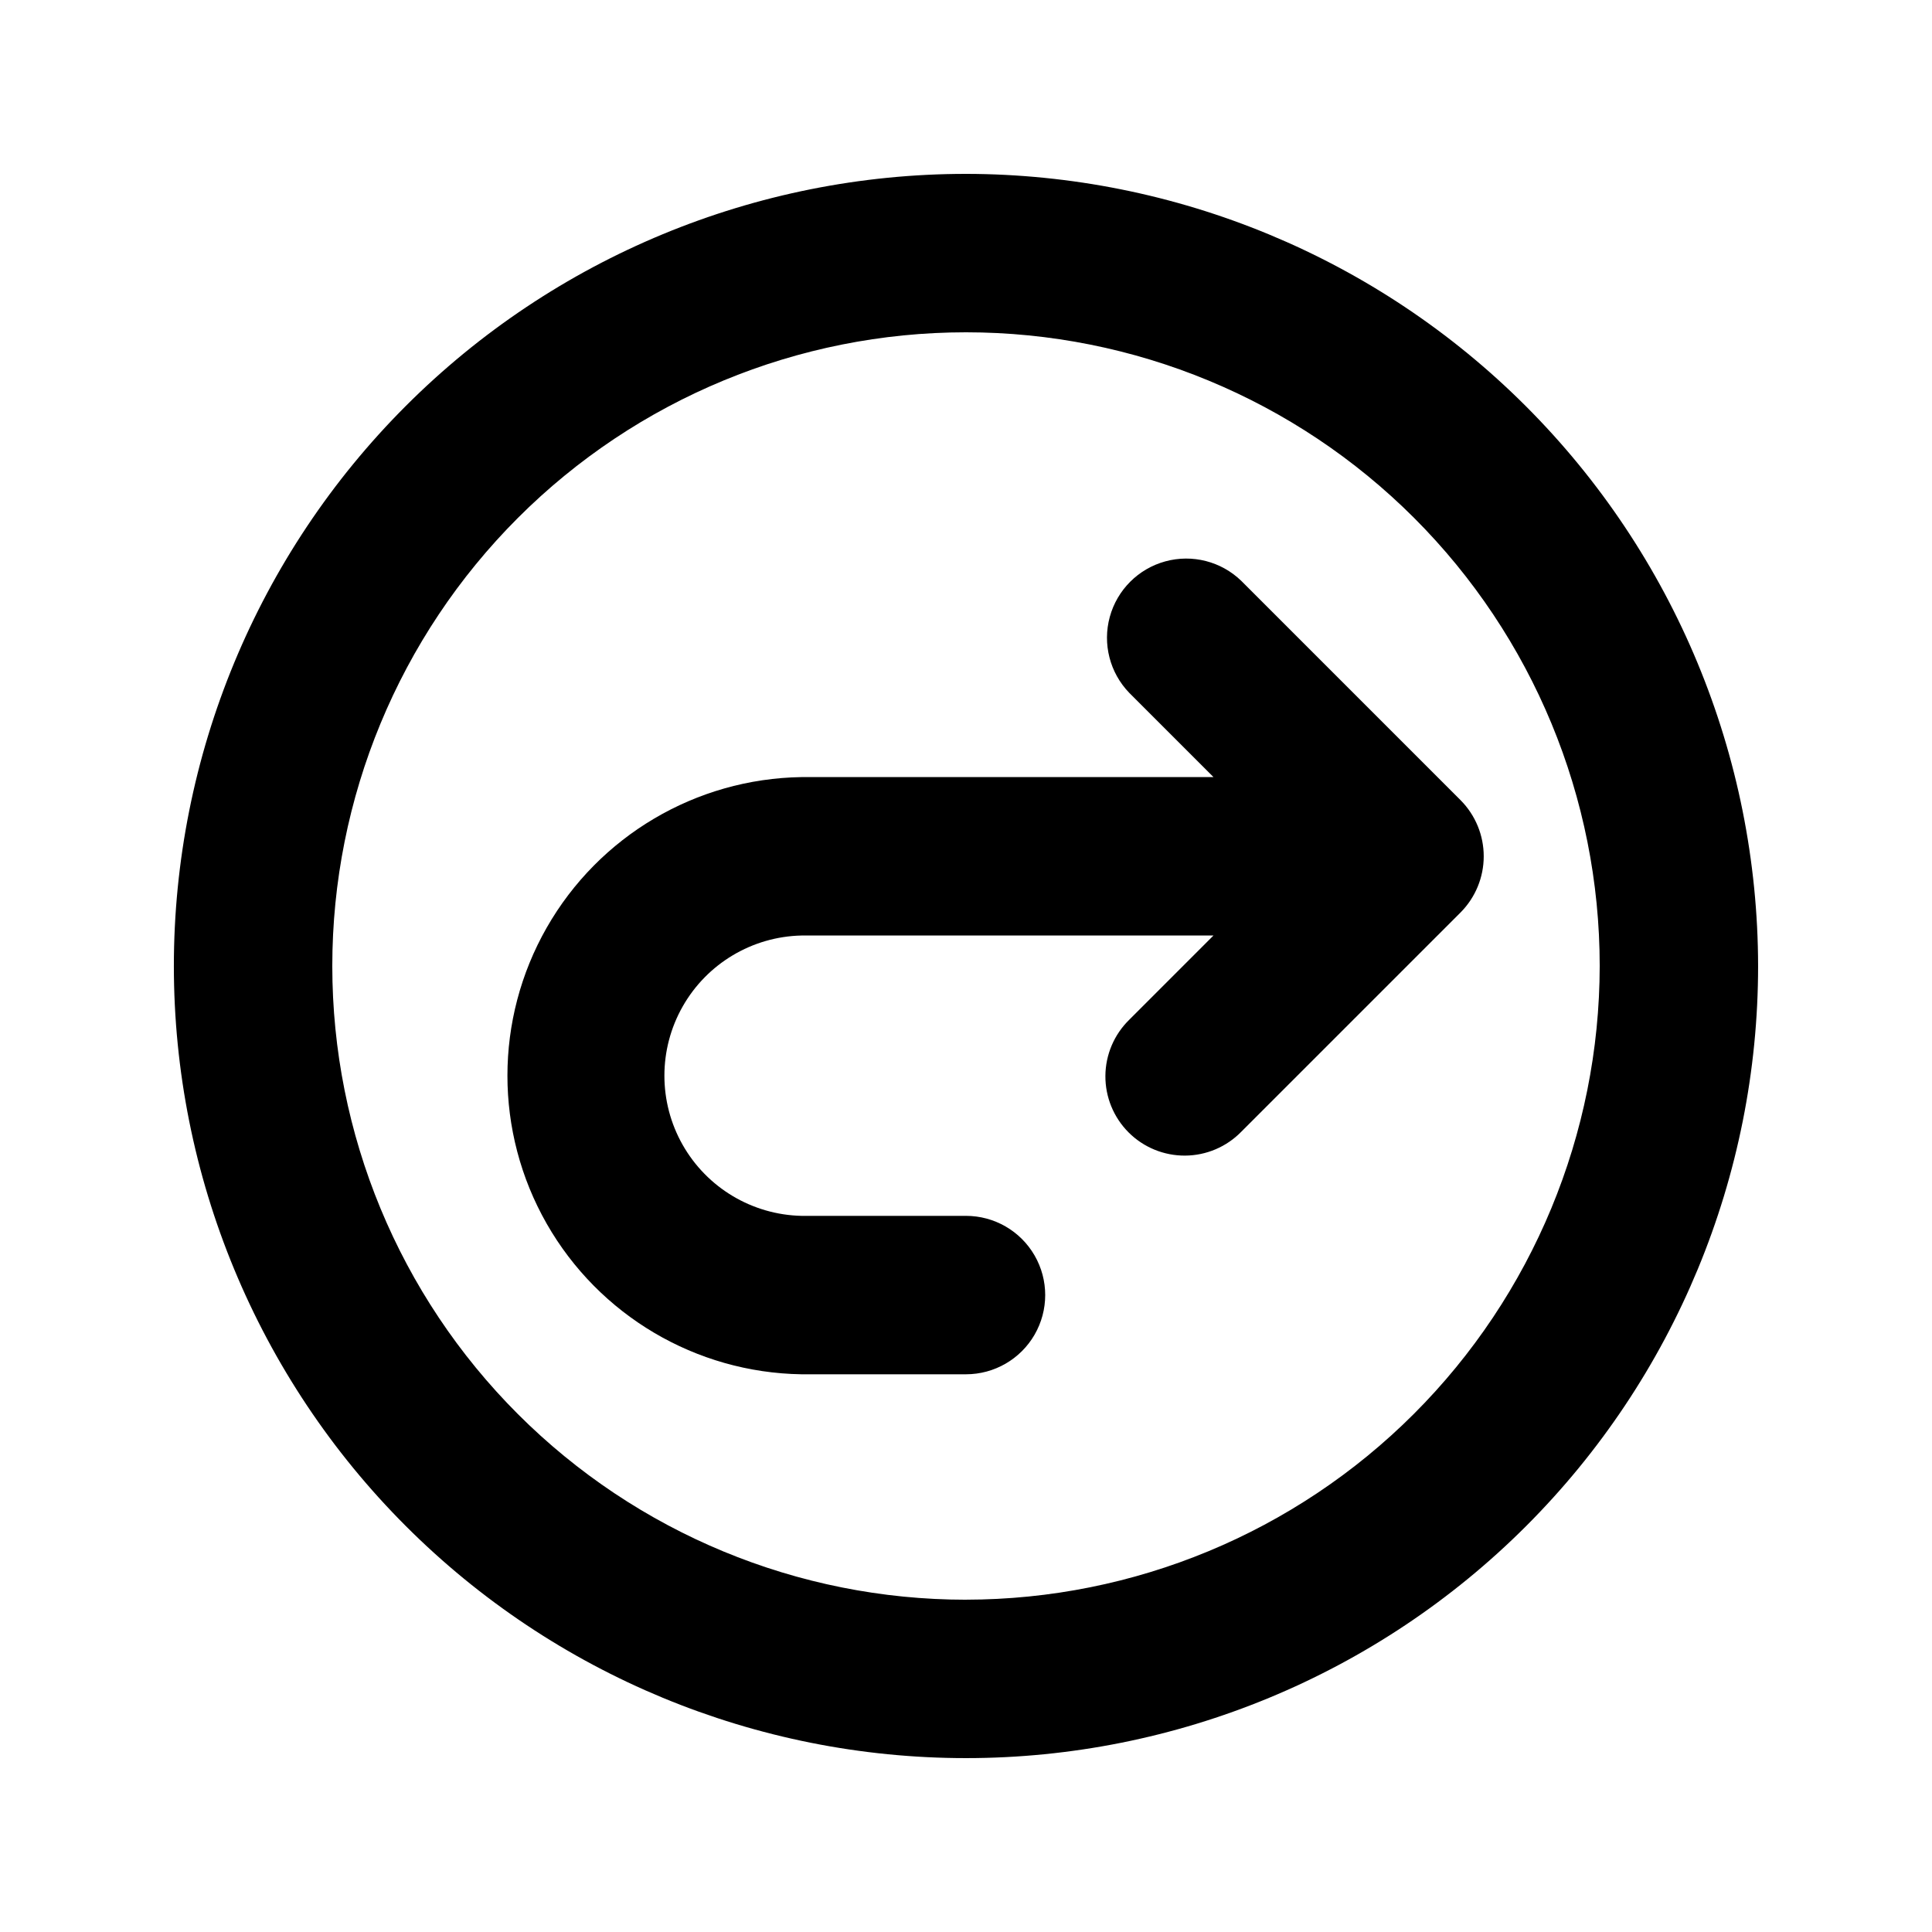
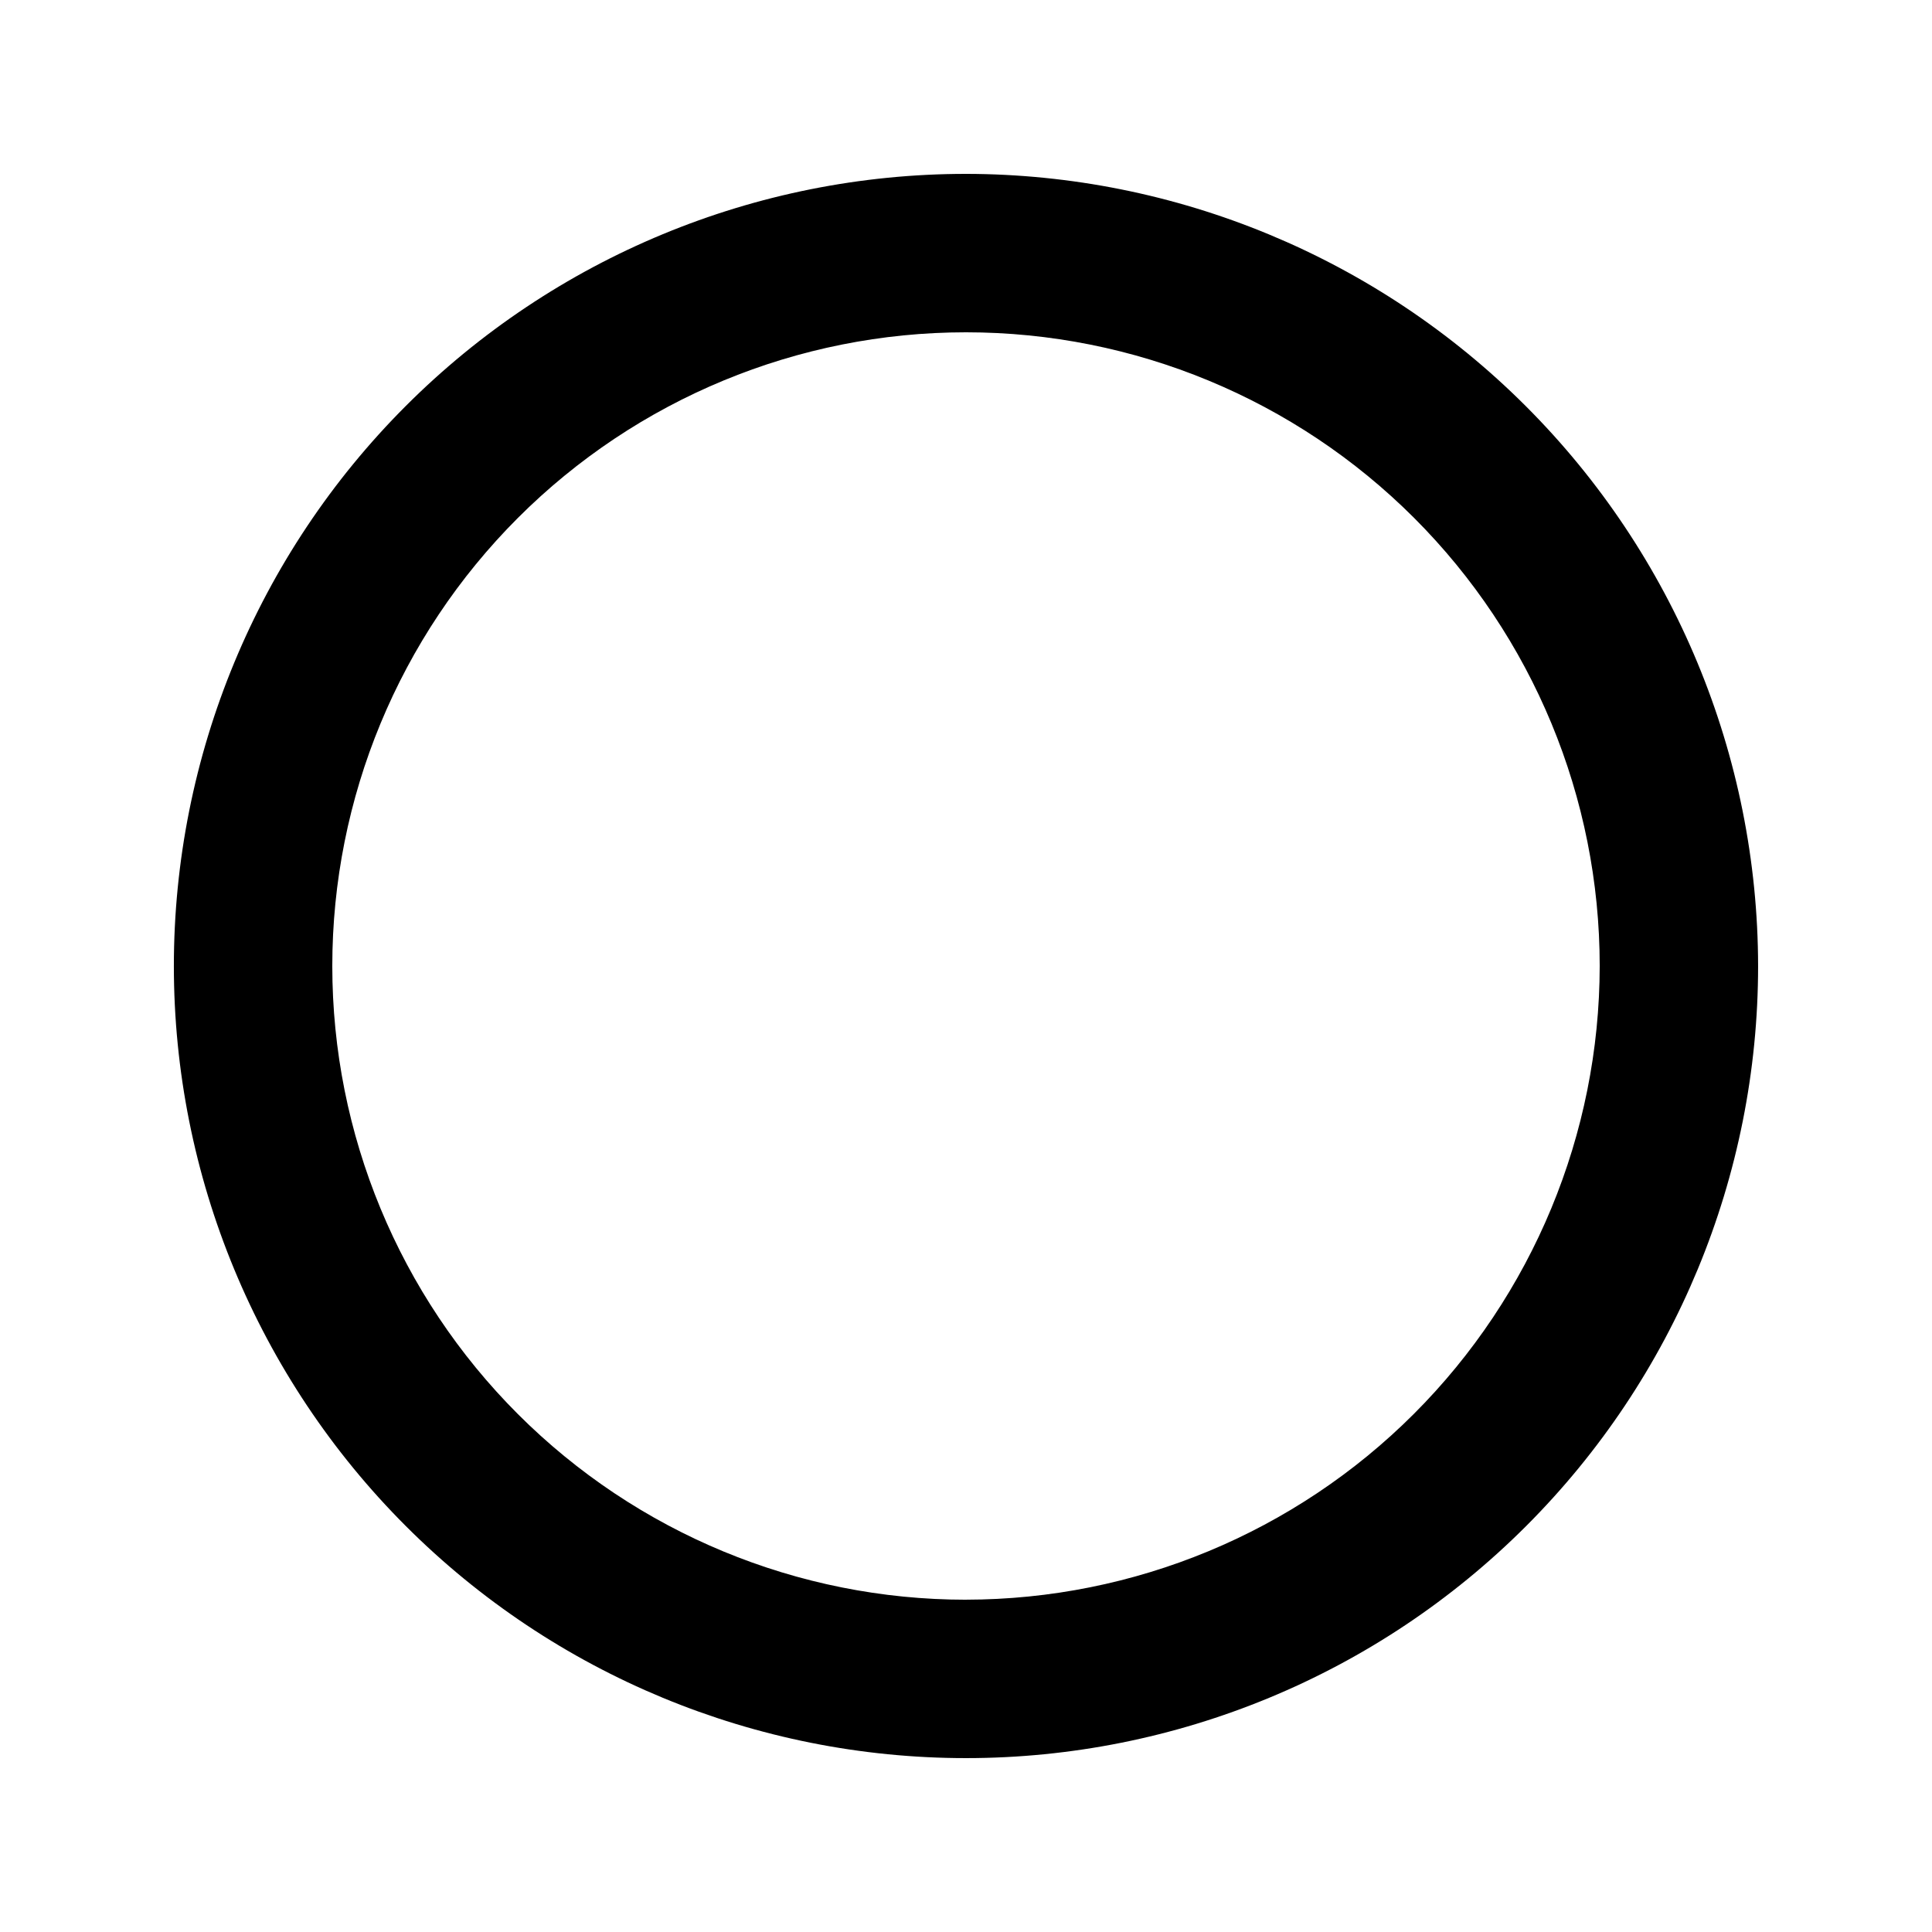
<svg xmlns="http://www.w3.org/2000/svg" fill="#000000" width="800px" height="800px" version="1.1" viewBox="144 144 512 512">
  <g>
    <path d="m400 190.08c-55.676 0-109.07 22.117-148.44 61.484s-61.484 92.762-61.484 148.44c0 55.672 22.117 109.07 61.484 148.43 39.367 39.367 92.762 61.484 148.44 61.484 55.672 0 109.07-22.117 148.43-61.484 39.367-39.367 61.484-92.762 61.484-148.43-0.062-55.656-22.199-109.02-61.555-148.37-39.352-39.355-92.711-61.492-148.36-61.555zm0 377.86c-44.543 0-87.258-17.691-118.75-49.188-31.496-31.492-49.188-74.207-49.188-118.75 0-44.543 17.691-87.258 49.188-118.75 31.492-31.496 74.207-49.188 118.75-49.188 44.539 0 87.254 17.691 118.75 49.188 31.496 31.492 49.188 74.207 49.188 118.75-0.051 44.523-17.758 87.207-49.242 118.69s-74.168 49.191-118.69 49.242z" />
-     <path d="m472.97 297.95c-5.328-5.168-12.992-7.141-20.152-5.18-7.16 1.957-12.754 7.551-14.711 14.711-1.961 7.16 0.012 14.824 5.18 20.152l22.305 22.305h-109.2c-27.977 0.43-53.648 15.609-67.516 39.914-13.867 24.305-13.867 54.125 0 78.434 13.867 24.305 39.539 39.48 67.516 39.914h43.605c7.5 0 14.43-4.004 18.18-10.496 3.75-6.496 3.75-14.5 0-20.992-3.75-6.496-10.68-10.496-18.18-10.496h-43.605c-13.07-0.297-25.023-7.441-31.477-18.812s-6.453-25.297 0-36.672c6.453-11.371 18.406-18.516 31.477-18.809h109.19l-22.301 22.305c-4.019 3.918-6.305 9.281-6.34 14.895-0.035 5.613 2.18 11.008 6.148 14.977 3.969 3.973 9.363 6.184 14.977 6.148 5.613-0.035 10.98-2.316 14.898-6.336l58.137-58.137c3.91-3.953 6.102-9.285 6.102-14.844 0-5.559-2.191-10.891-6.102-14.844z" />
  </g>
</svg>